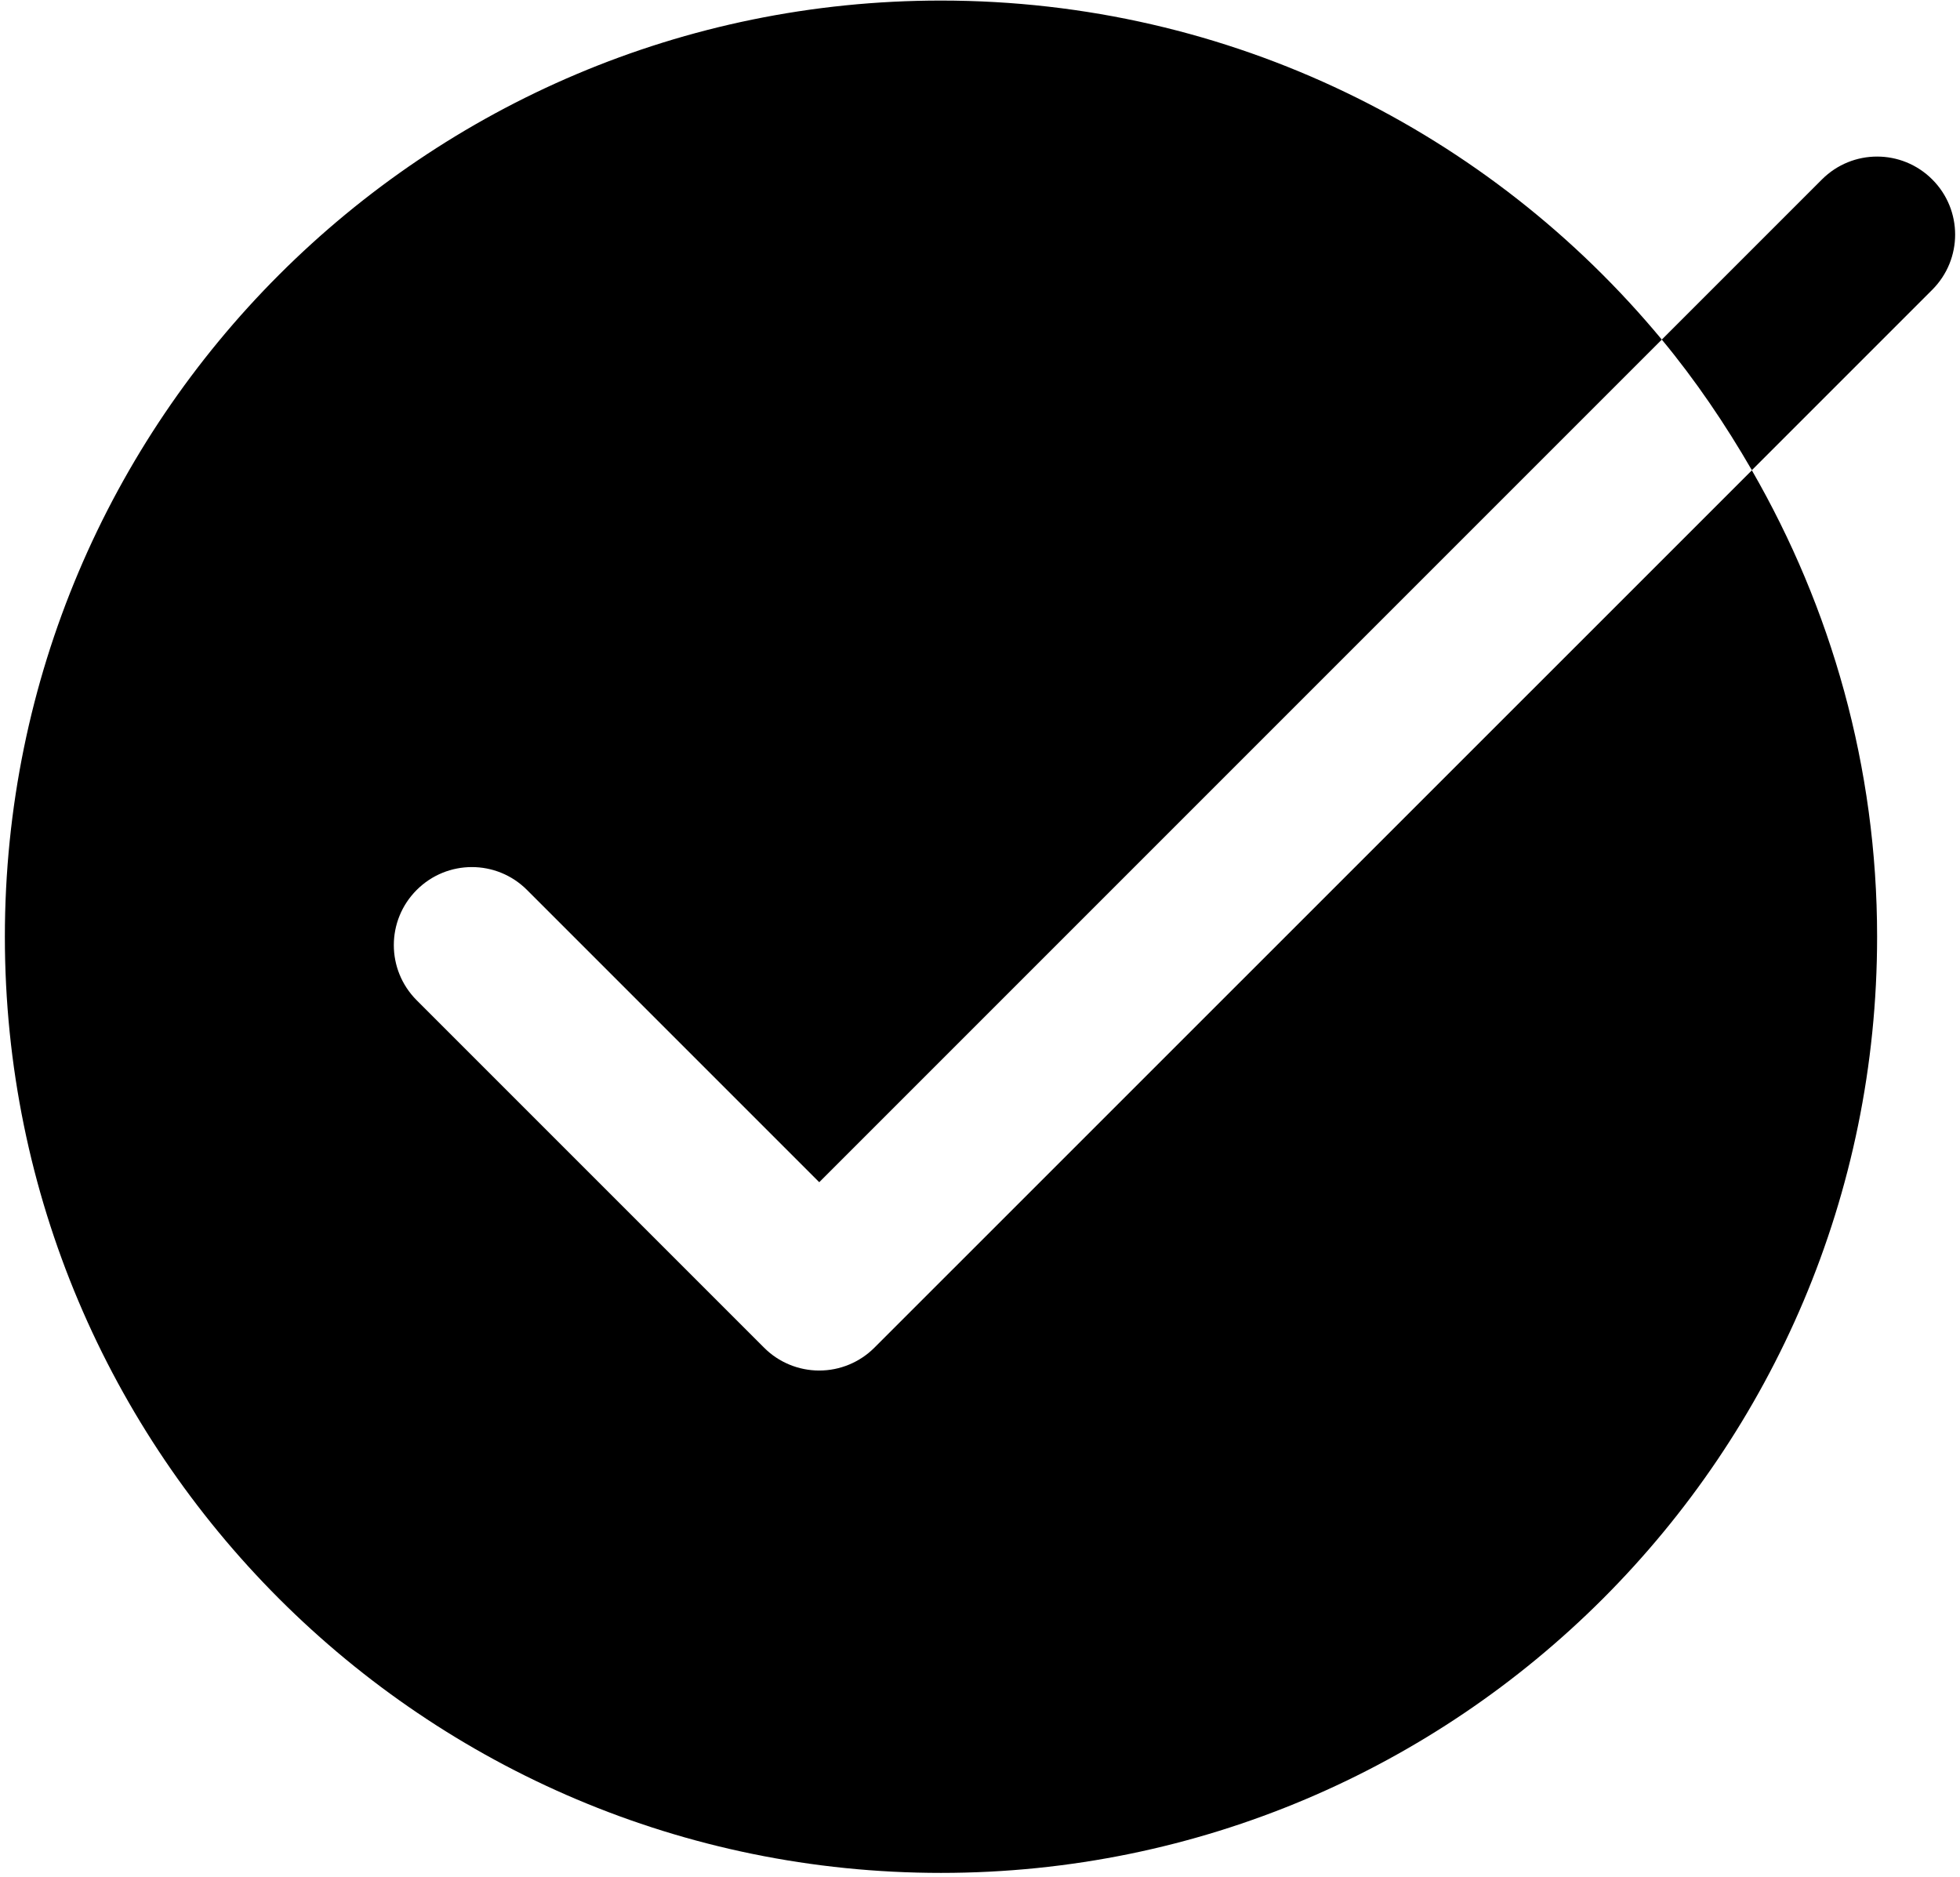
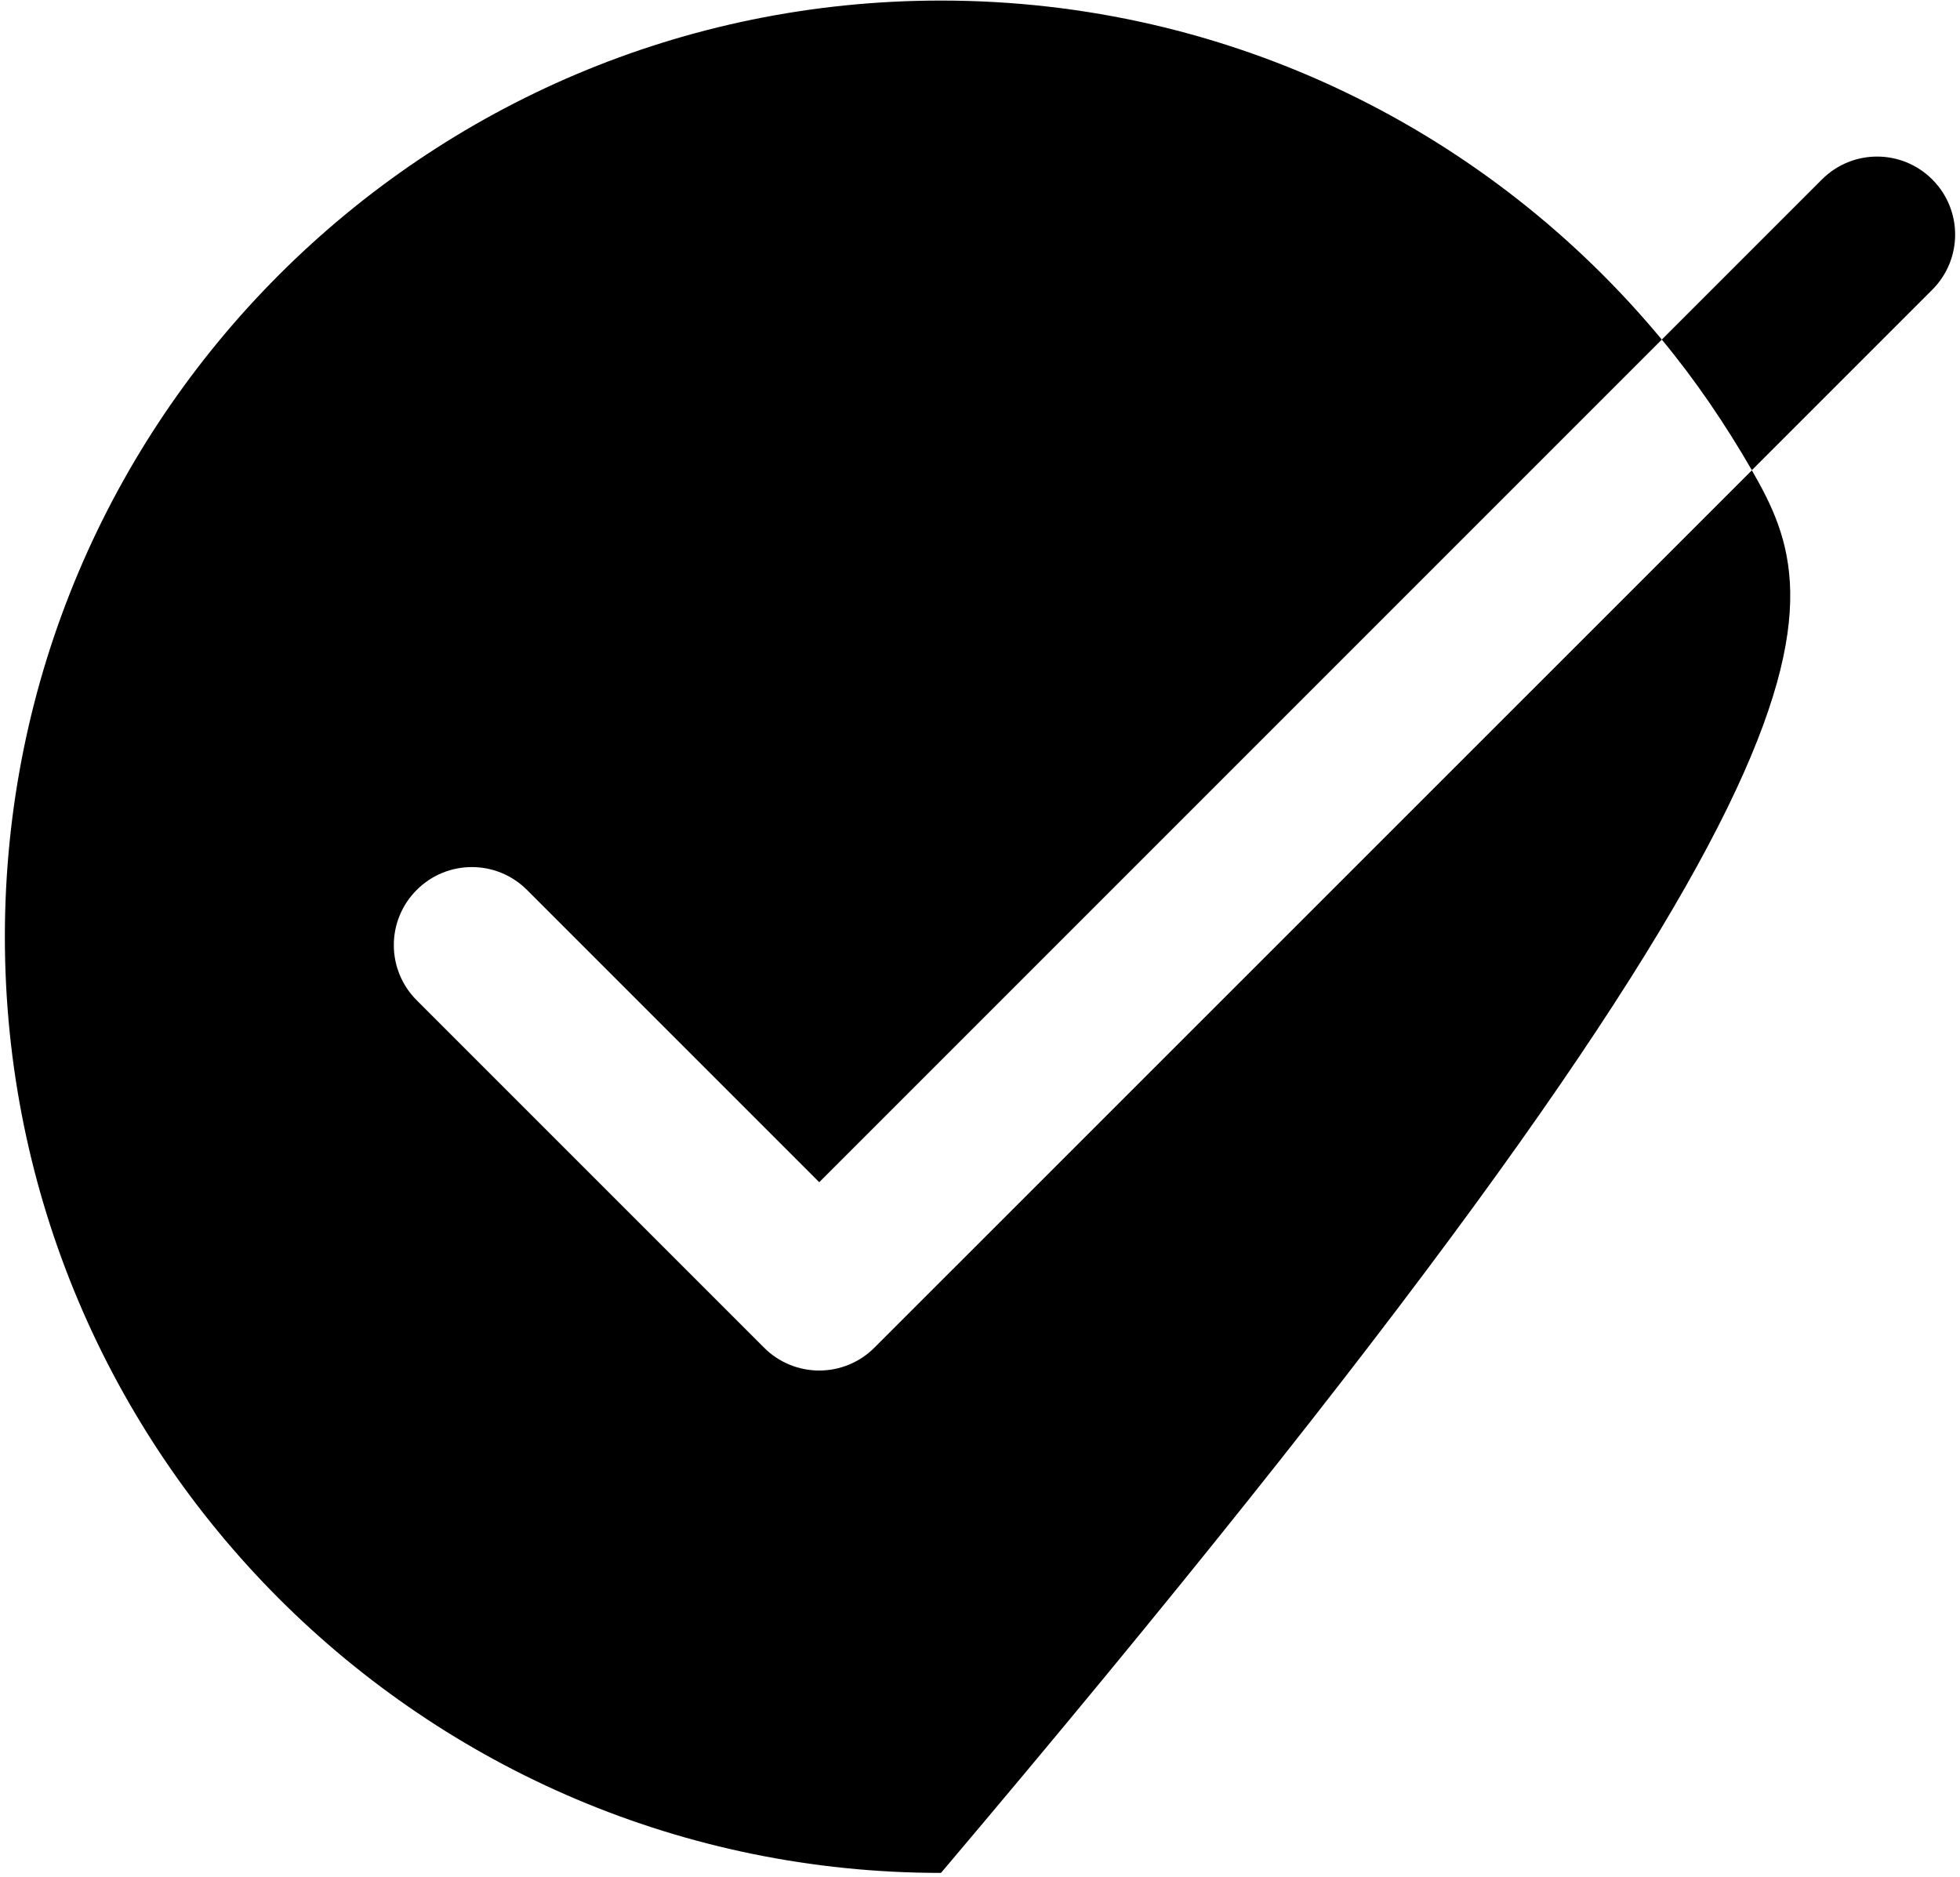
<svg xmlns="http://www.w3.org/2000/svg" width="402" height="385" viewBox="0 0 402 385" fill="none">
-   <path d="M192.998 0.115C86.966 0.115 0.998 86.083 0.998 192.115C0.998 298.147 86.966 384.115 192.998 384.115C299.03 384.115 384.998 298.147 384.998 192.115C384.998 157.245 375.558 124.645 359.31 96.459L179.341 276.396C176.349 279.388 172.285 281.084 168.029 281.084C163.789 281.084 159.708 279.404 156.716 276.396L85.466 205.146C79.21 198.89 79.21 188.777 85.466 182.521C91.722 176.265 101.835 176.265 108.091 182.521L168.029 242.459L340.841 69.647C305.625 27.166 252.486 0.115 192.998 0.115ZM340.841 69.647C347.748 77.976 353.858 86.996 359.31 96.428L396.31 59.428C402.566 53.156 402.566 43.059 396.31 36.803C390.054 30.547 379.941 30.547 373.685 36.803L340.841 69.647Z" fill="black" />
+   <path d="M192.998 0.115C86.966 0.115 0.998 86.083 0.998 192.115C0.998 298.147 86.966 384.115 192.998 384.115C384.998 157.245 375.558 124.645 359.31 96.459L179.341 276.396C176.349 279.388 172.285 281.084 168.029 281.084C163.789 281.084 159.708 279.404 156.716 276.396L85.466 205.146C79.21 198.89 79.21 188.777 85.466 182.521C91.722 176.265 101.835 176.265 108.091 182.521L168.029 242.459L340.841 69.647C305.625 27.166 252.486 0.115 192.998 0.115ZM340.841 69.647C347.748 77.976 353.858 86.996 359.31 96.428L396.31 59.428C402.566 53.156 402.566 43.059 396.31 36.803C390.054 30.547 379.941 30.547 373.685 36.803L340.841 69.647Z" fill="black" />
</svg>